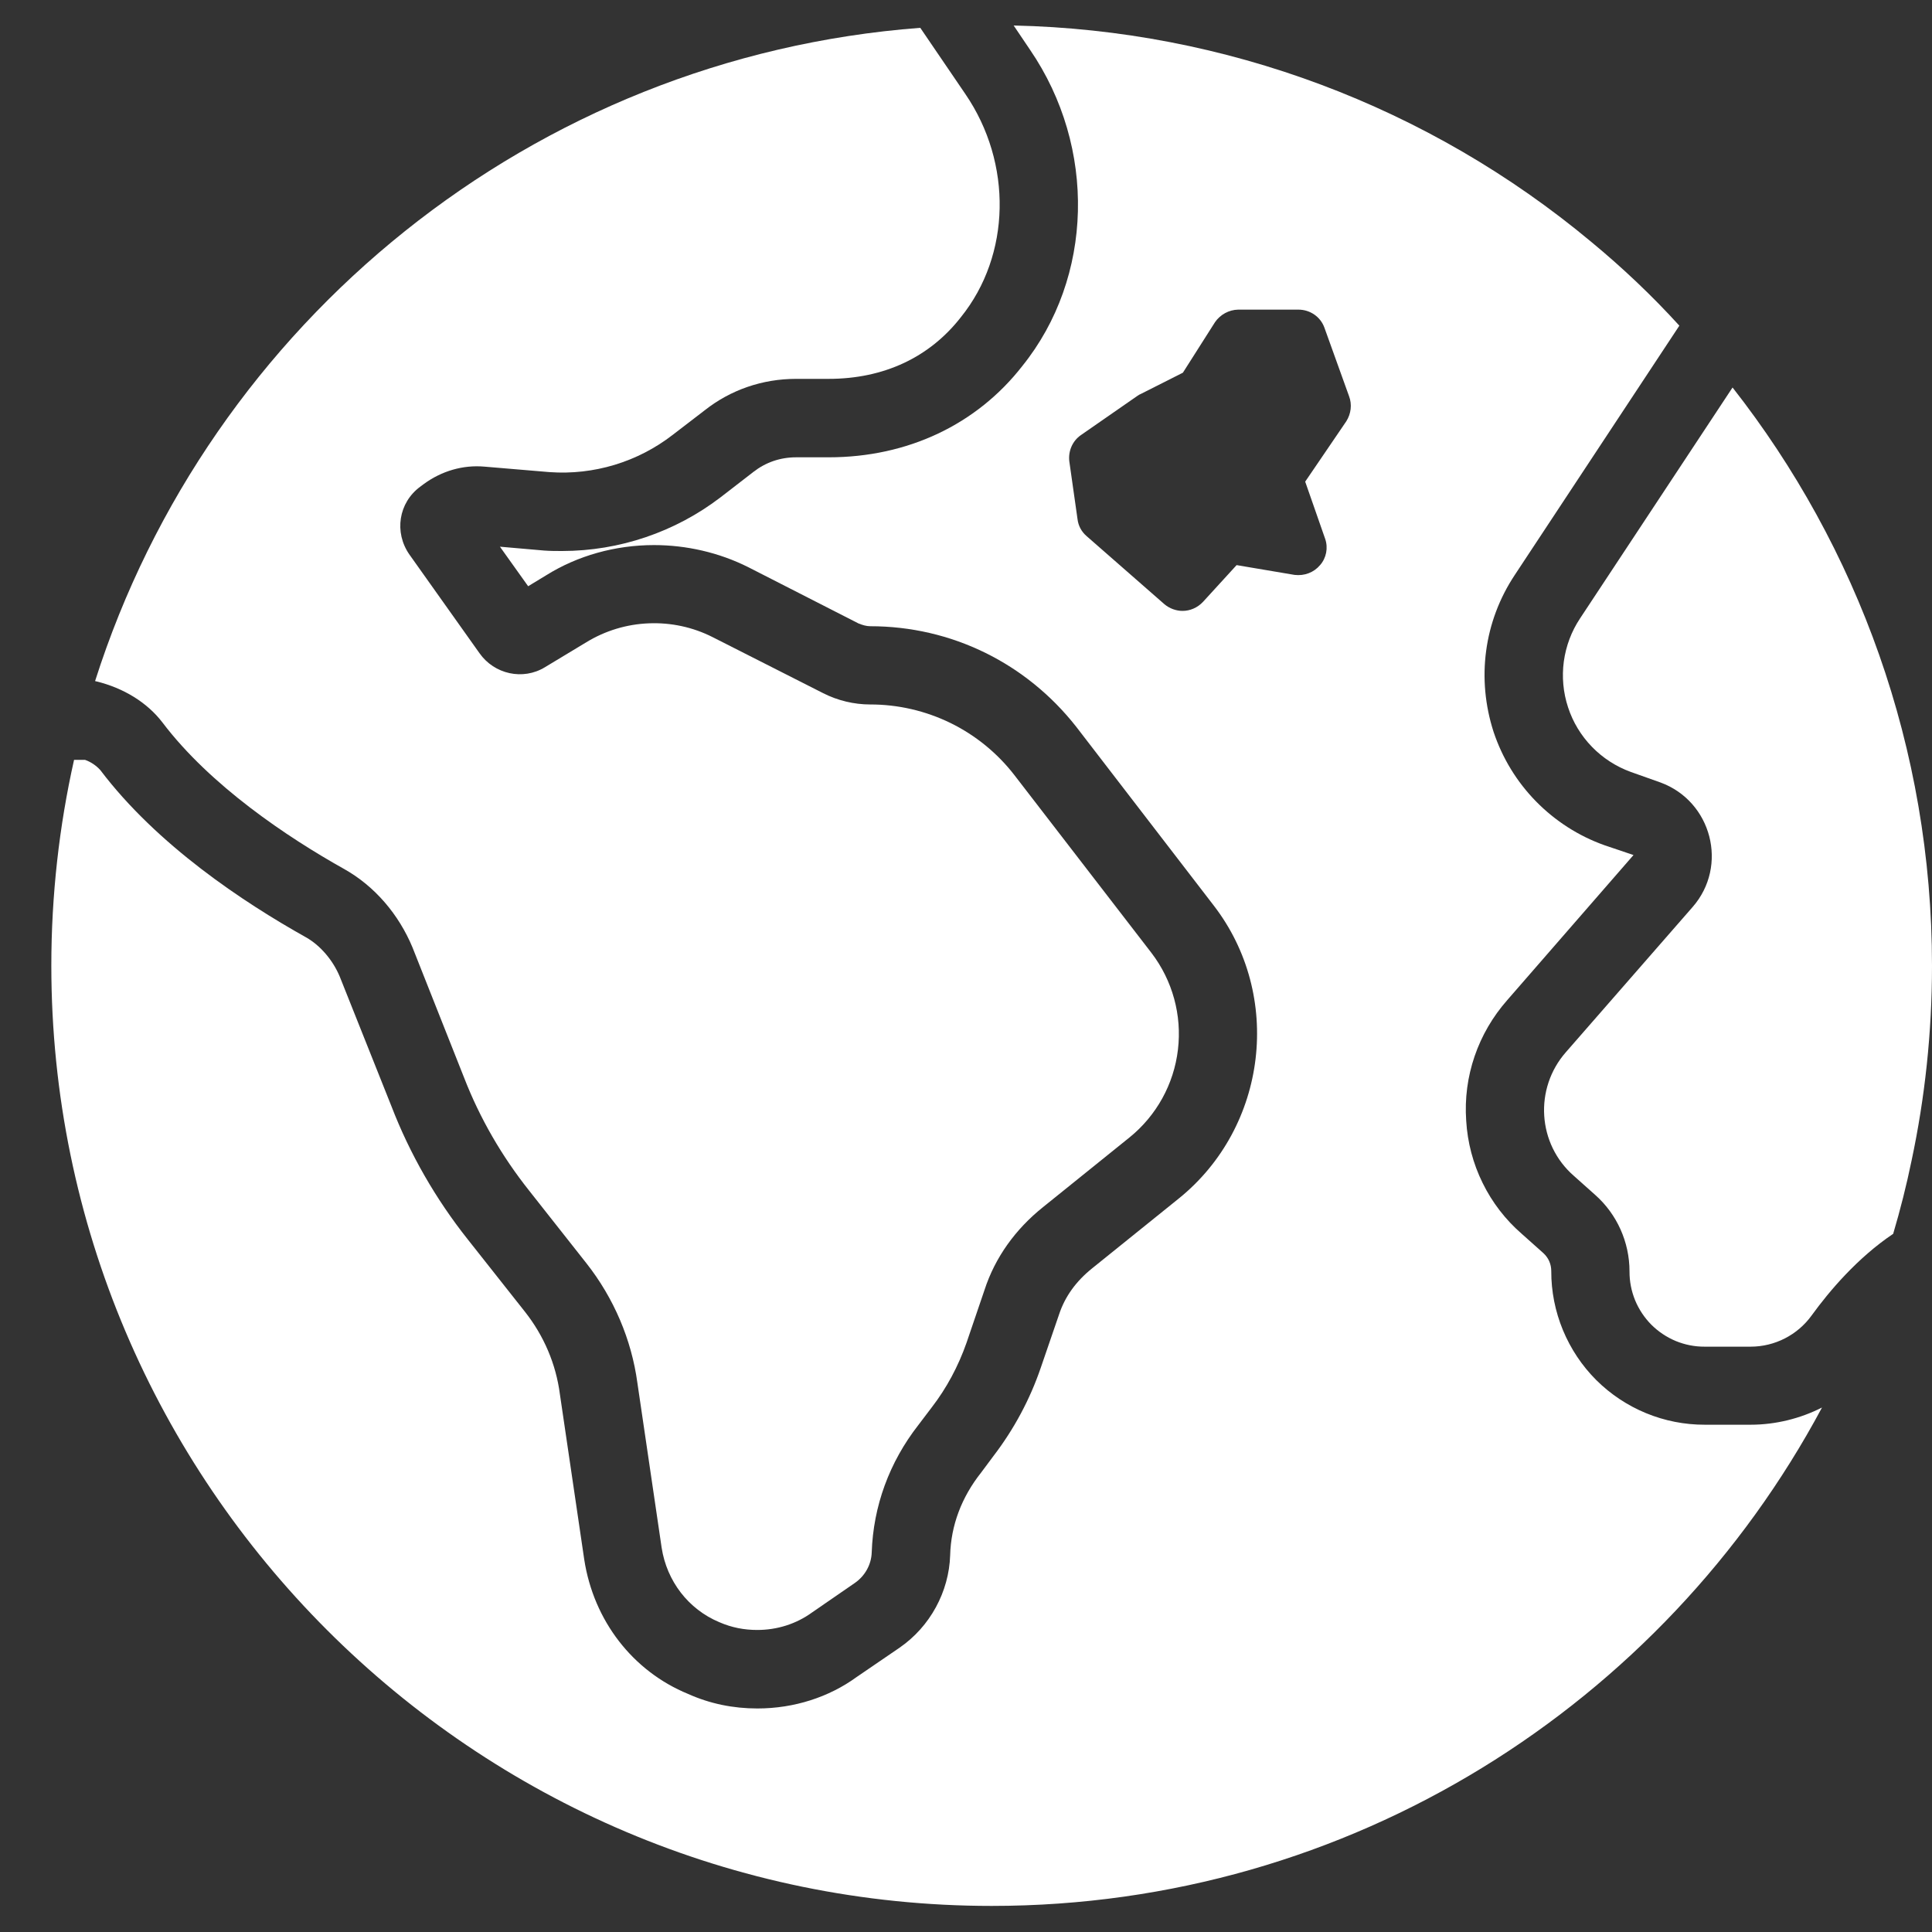
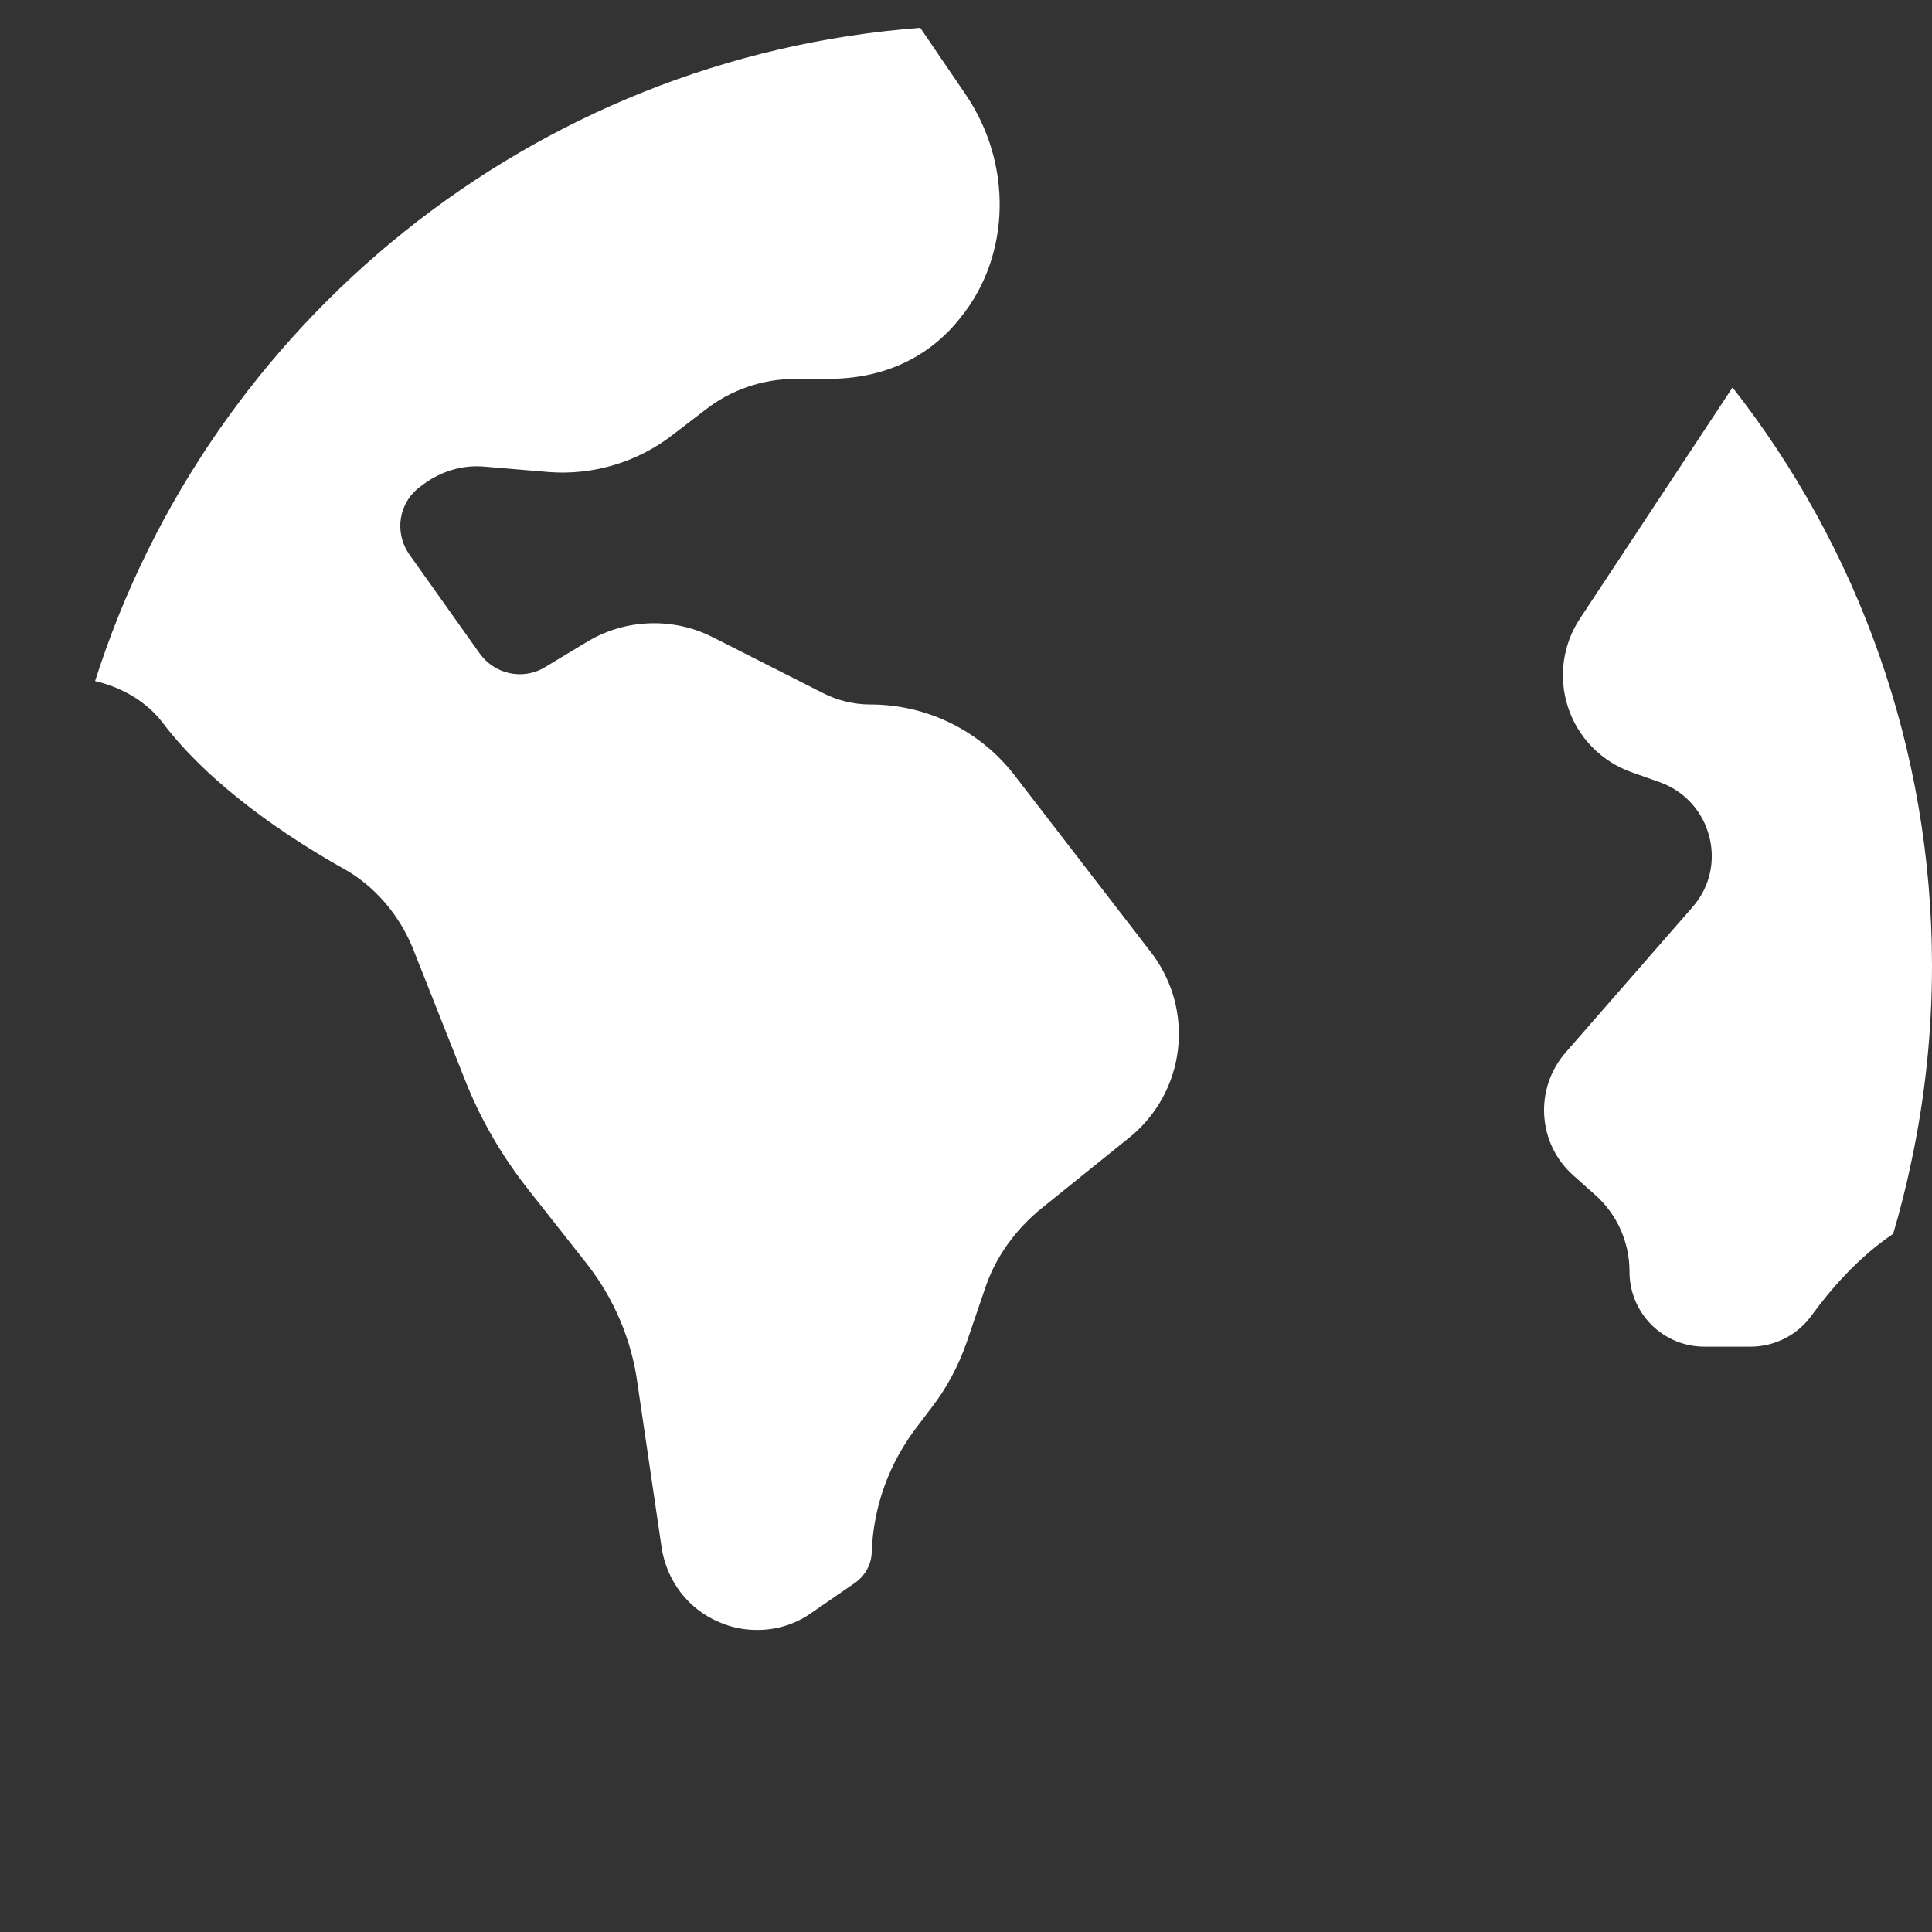
<svg xmlns="http://www.w3.org/2000/svg" width="30" height="30" viewBox="0 0 30 30" fill="none">
  <rect x="0" y="0" width="30" height="30" fill="#333333" stroke="none" />
-   <path d="M15.399 29.595C20.972 29.595 25.828 26.462 28.292 21.856C27.957 22.026 27.574 22.123 27.184 22.123H26.473C25.841 22.125 25.235 21.875 24.787 21.43C24.565 21.208 24.389 20.944 24.269 20.654C24.149 20.364 24.087 20.053 24.088 19.738C24.088 19.629 24.045 19.532 23.966 19.459L23.631 19.16C23.377 18.94 23.17 18.671 23.022 18.369C22.873 18.067 22.787 17.738 22.767 17.402C22.719 16.715 22.95 16.045 23.406 15.528L25.365 13.277L24.915 13.125C24.513 12.982 24.15 12.749 23.851 12.444C23.553 12.14 23.328 11.771 23.193 11.367C22.925 10.539 23.041 9.651 23.522 8.927L26.077 5.057C25.657 4.595 25.195 4.157 24.708 3.755C22.186 1.652 19.024 0.467 15.74 0.396L15.995 0.774C17.03 2.289 16.981 4.309 15.874 5.684C15.168 6.59 14.097 7.101 12.868 7.101H12.363C12.114 7.101 11.889 7.18 11.7 7.327L11.189 7.722C10.483 8.262 9.619 8.555 8.731 8.556C8.64 8.556 8.542 8.556 8.451 8.549L7.763 8.489L8.201 9.103L8.481 8.933C8.968 8.629 9.552 8.464 10.155 8.464C10.659 8.464 11.165 8.58 11.615 8.805L13.331 9.681C13.391 9.705 13.452 9.724 13.513 9.724C14.773 9.724 15.935 10.296 16.713 11.287L18.843 14.056C19.926 15.455 19.683 17.5 18.301 18.613L16.957 19.696C16.707 19.897 16.537 20.134 16.446 20.408L16.16 21.241C15.992 21.732 15.745 22.192 15.43 22.604L15.235 22.866C14.931 23.249 14.766 23.687 14.754 24.15C14.736 24.715 14.444 25.257 13.969 25.585L13.3 26.042C12.874 26.352 12.333 26.529 11.761 26.529C11.384 26.529 11.025 26.456 10.684 26.303C9.826 25.951 9.218 25.166 9.072 24.216L8.694 21.649C8.633 21.18 8.445 20.742 8.153 20.371L7.264 19.246C6.766 18.619 6.364 17.919 6.078 17.177L5.275 15.163C5.171 14.914 4.977 14.682 4.752 14.555C3.784 14.013 2.44 13.125 1.557 11.957C1.492 11.886 1.411 11.831 1.32 11.799H1.15C0.919 12.827 0.797 13.904 0.797 14.993C0.797 23.042 7.35 29.595 15.399 29.595ZM19.202 8.775L18.679 9.347C18.593 9.438 18.478 9.486 18.362 9.486C18.265 9.486 18.162 9.45 18.082 9.383L16.872 8.324C16.794 8.257 16.744 8.164 16.732 8.063L16.604 7.162C16.586 7.004 16.653 6.846 16.786 6.755L17.663 6.146C17.681 6.134 17.699 6.122 17.717 6.116L18.368 5.787L18.867 5.002C18.907 4.944 18.961 4.896 19.023 4.862C19.086 4.828 19.155 4.809 19.226 4.808H20.163C20.34 4.808 20.504 4.917 20.565 5.087L20.948 6.152C20.997 6.28 20.979 6.426 20.905 6.542L20.267 7.479L20.577 8.367C20.626 8.507 20.595 8.665 20.498 8.775C20.401 8.89 20.255 8.945 20.102 8.927L19.202 8.775Z" fill="white" />
  <path d="M6.575 7.52C6.855 7.313 7.19 7.216 7.524 7.246L8.534 7.331C9.221 7.38 9.901 7.174 10.445 6.753L10.944 6.37C11.345 6.054 11.838 5.883 12.361 5.883H12.866C13.724 5.883 14.436 5.549 14.923 4.922C15.696 3.961 15.726 2.537 14.99 1.46L14.29 0.432C8.267 0.888 3.247 5.013 1.477 10.574C1.483 10.58 1.489 10.58 1.495 10.58C1.921 10.684 2.286 10.909 2.523 11.219C3.265 12.199 4.464 13.002 5.346 13.495C5.821 13.762 6.192 14.2 6.405 14.711L7.208 16.738C7.451 17.364 7.792 17.954 8.218 18.49L9.106 19.616C9.532 20.157 9.806 20.802 9.897 21.471L10.274 24.033C10.354 24.55 10.688 24.988 11.169 25.189C11.364 25.274 11.558 25.31 11.759 25.31C12.063 25.31 12.361 25.219 12.611 25.037L13.274 24.58C13.432 24.471 13.53 24.294 13.536 24.106C13.56 23.388 13.809 22.706 14.26 22.128L14.467 21.855C14.698 21.556 14.88 21.216 15.008 20.851L15.288 20.029C15.452 19.524 15.769 19.086 16.195 18.745L17.539 17.662C17.958 17.323 18.228 16.834 18.291 16.299C18.355 15.764 18.207 15.225 17.88 14.797L15.75 12.034C15.486 11.693 15.146 11.416 14.758 11.226C14.37 11.037 13.943 10.938 13.511 10.939C13.262 10.939 13.006 10.878 12.781 10.763L11.065 9.893C10.759 9.738 10.418 9.665 10.076 9.679C9.733 9.692 9.399 9.793 9.106 9.972L8.461 10.361C8.121 10.568 7.676 10.471 7.445 10.142L6.356 8.609C6.119 8.268 6.186 7.806 6.527 7.556L6.575 7.52ZM24.317 16.336C23.818 16.902 23.873 17.766 24.439 18.259L24.773 18.557C25.108 18.855 25.303 19.287 25.303 19.743C25.302 19.897 25.332 20.049 25.39 20.191C25.449 20.333 25.535 20.462 25.643 20.571C25.752 20.679 25.881 20.765 26.023 20.824C26.165 20.882 26.317 20.912 26.471 20.911H27.183C27.56 20.911 27.913 20.729 28.132 20.425C28.406 20.047 28.844 19.53 29.397 19.159C29.507 18.788 29.604 18.405 29.683 18.021C29.89 17.048 30 16.032 30 14.998C30 11.615 28.844 8.493 26.903 6.017L24.536 9.601C24.402 9.802 24.316 10.031 24.283 10.271C24.251 10.51 24.273 10.754 24.349 10.984C24.424 11.214 24.551 11.423 24.72 11.597C24.888 11.77 25.094 11.903 25.321 11.986L25.783 12.15C26.58 12.442 26.842 13.446 26.282 14.085L24.317 16.336Z" fill="white" />
</svg>